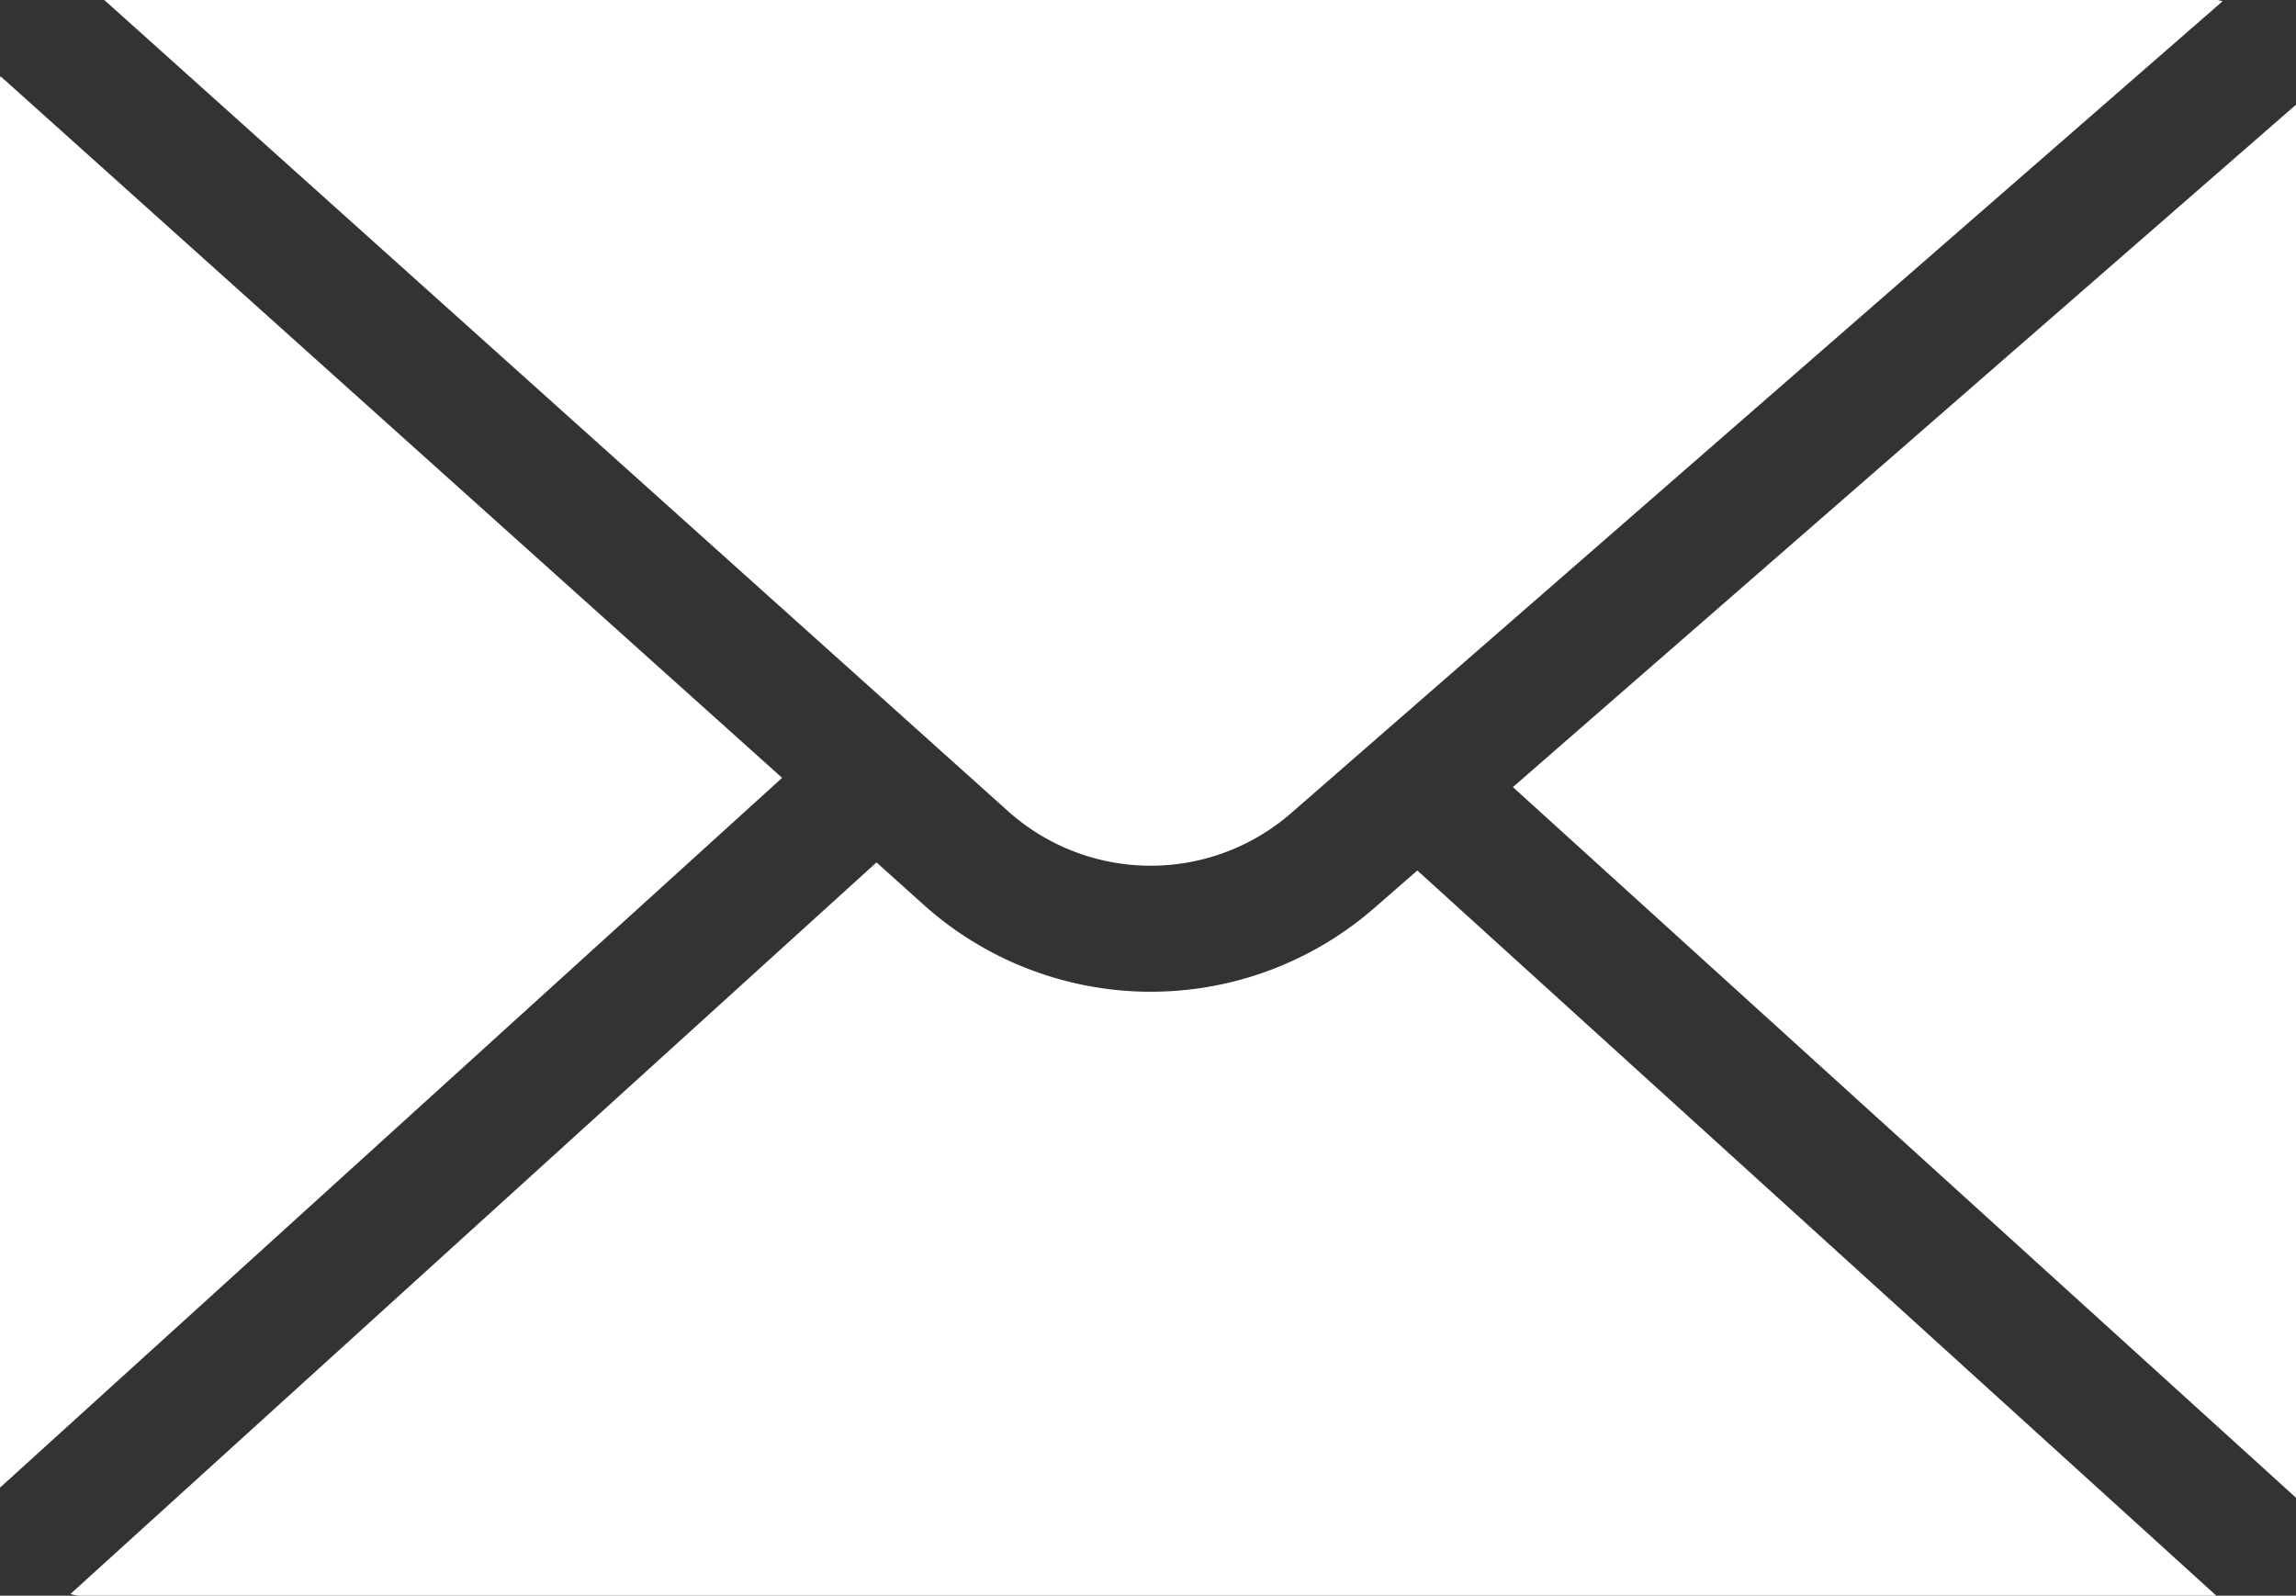
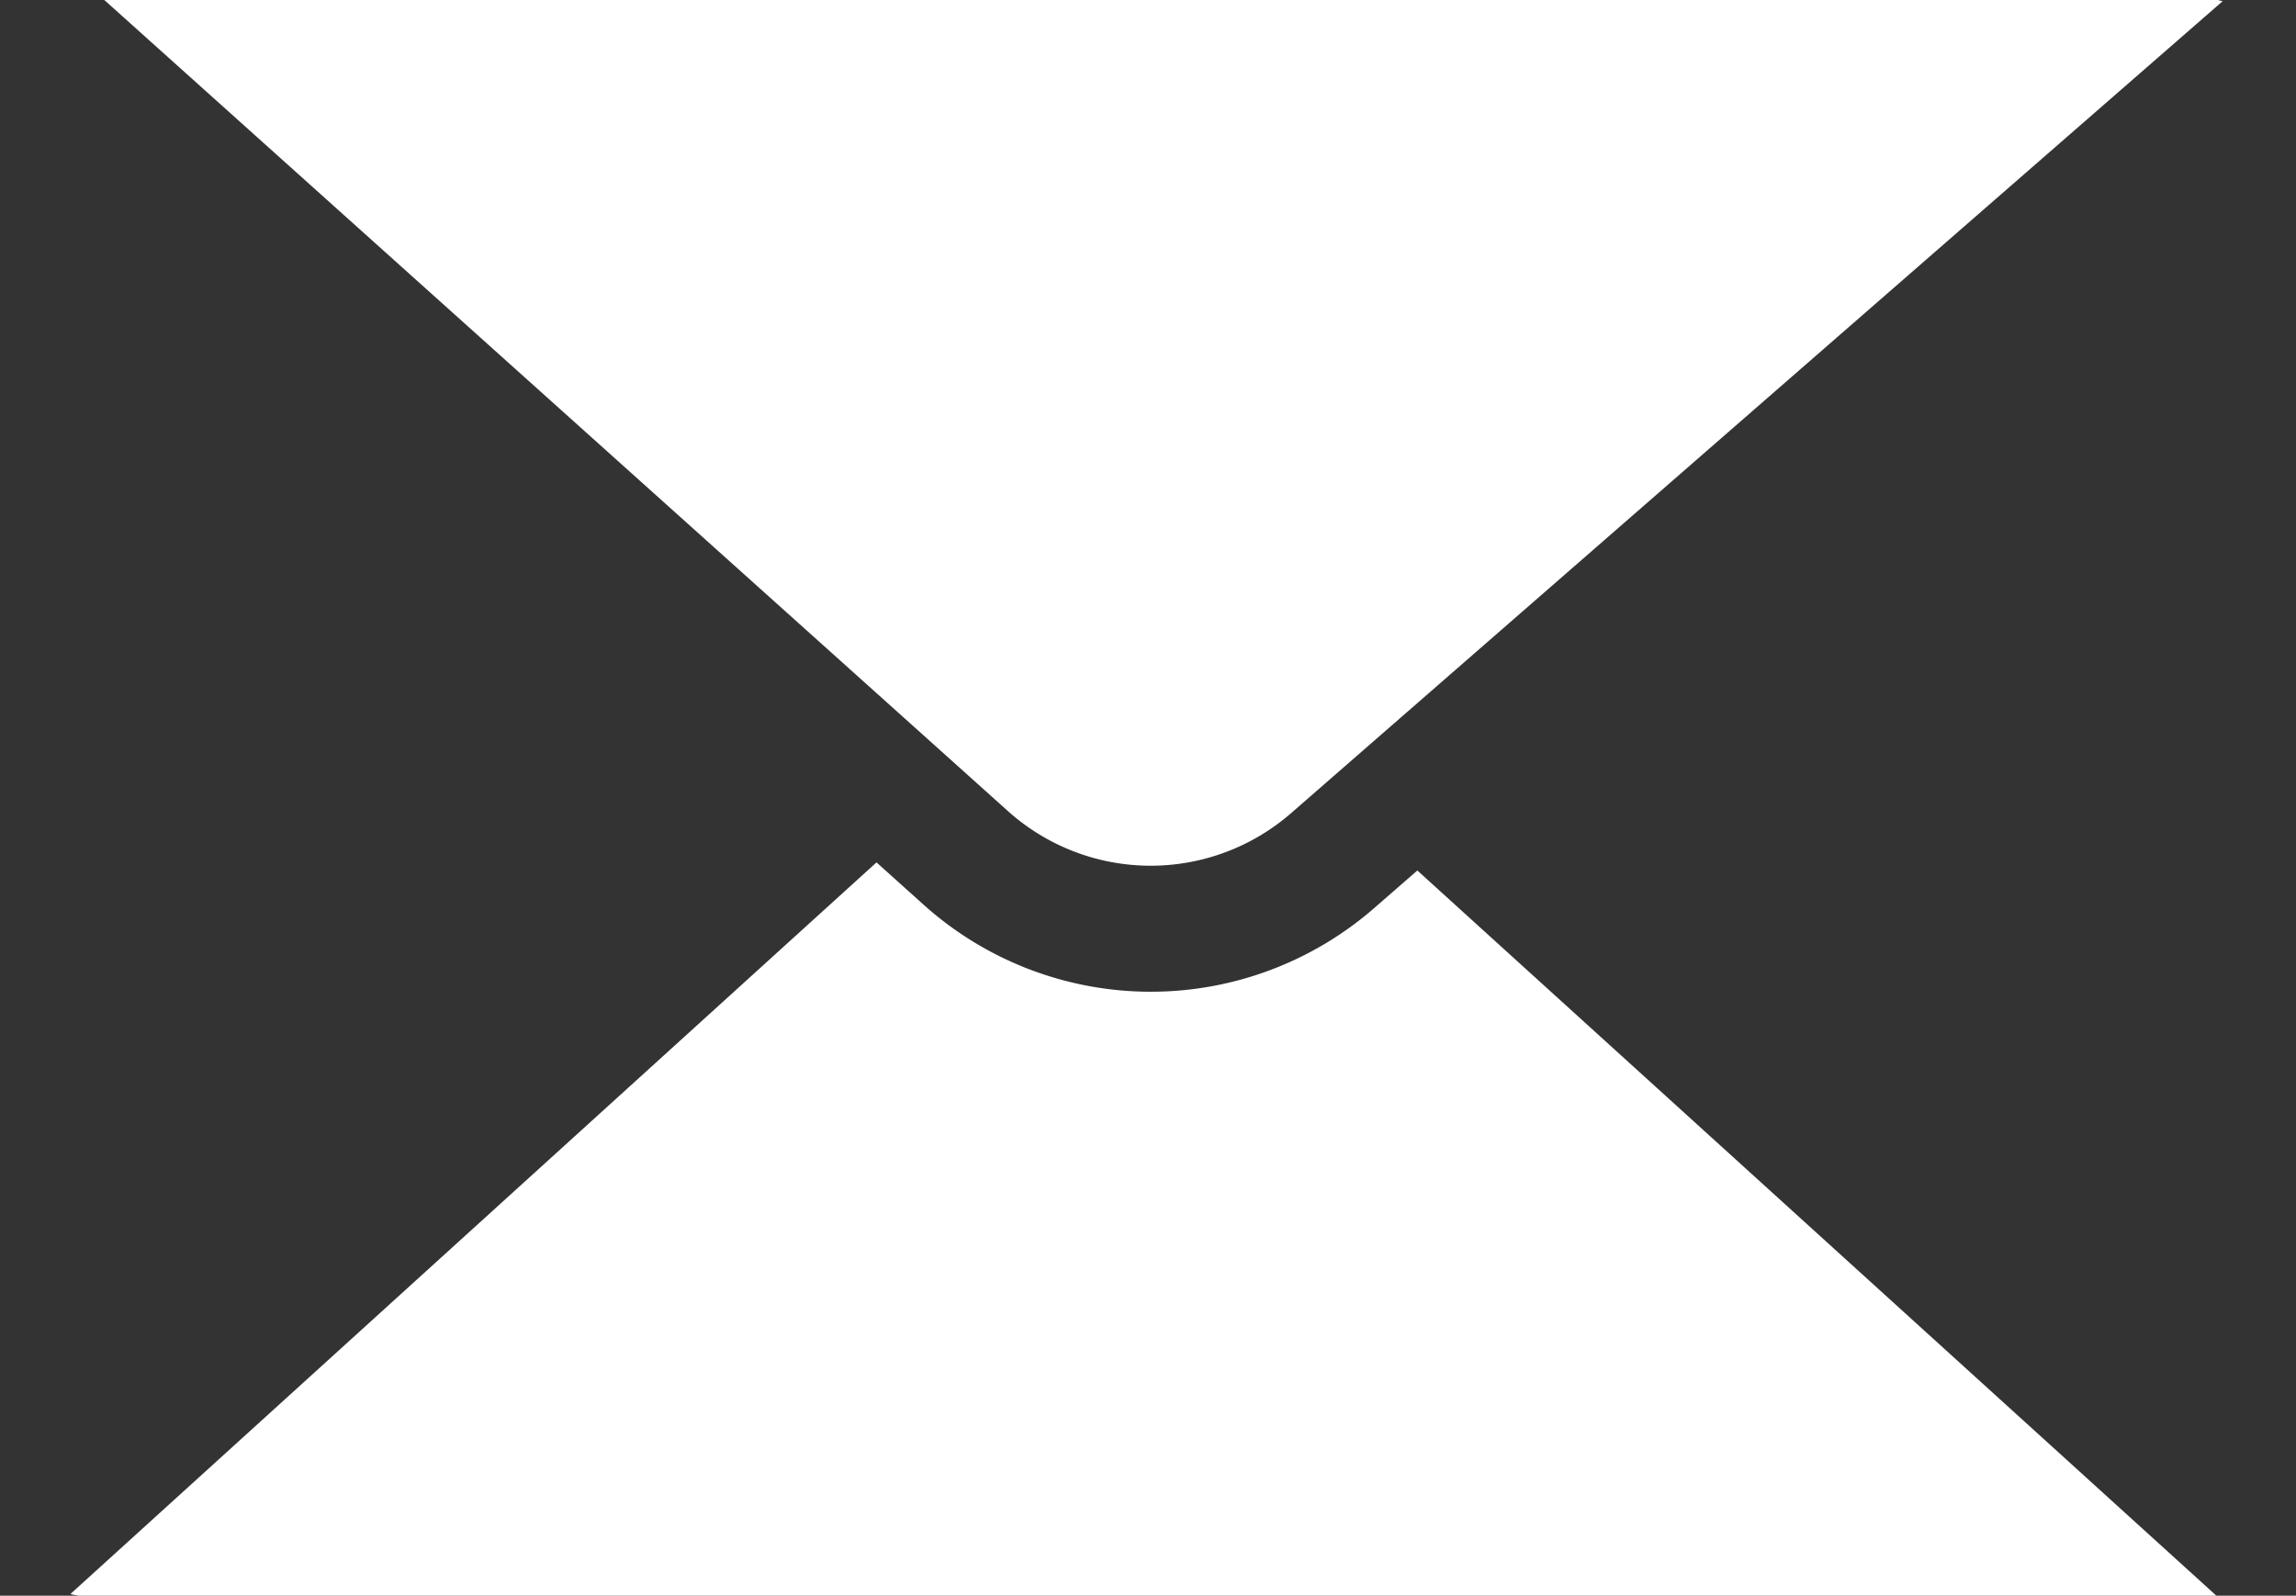
<svg xmlns="http://www.w3.org/2000/svg" width="27.56" height="19.156" viewBox="0 0 27.56 19.156">
  <rect x="0" y="0" width="27.56" height="19.156" fill="#333333" stroke="none" />
  <g id="Group_36628" data-name="Group 36628" transform="translate(0 0)">
-     <path id="Path_393" data-name="Path 393" d="M110.414,426.678V409.955l-9.4,8.192Z" transform="translate(-82.854 -408.698)" fill="#fff" />
-     <path id="Path_394" data-name="Path 394" d="M69.933,409.369c0,.01-.006.018-.006.028v16.916l9.388-8.521Z" transform="translate(-69.927 -408.454)" fill="#fff" />
-     <path id="Path_395" data-name="Path 395" d="M86.314,417.567,97.5,407.816c-.023,0-.043-.013-.066-.013H72.071l10.849,9.739A2.566,2.566,0,0,0,86.314,417.567Z" transform="translate(-70.819 -407.803)" fill="#fff" />
+     <path id="Path_395" data-name="Path 395" d="M86.314,417.567,97.5,407.816c-.023,0-.043-.013-.066-.013H72.071l10.849,9.739A2.566,2.566,0,0,0,86.314,417.567" transform="translate(-70.819 -407.803)" fill="#fff" />
    <path id="Path_396" data-name="Path 396" d="M87.018,426.078a4.082,4.082,0,0,1-5.4-.04l-.57-.512-9.676,8.783a.959.959,0,0,0,.1.02H97.131l-9.591-8.706Z" transform="translate(-70.527 -415.173)" fill="#fff" />
  </g>
</svg>